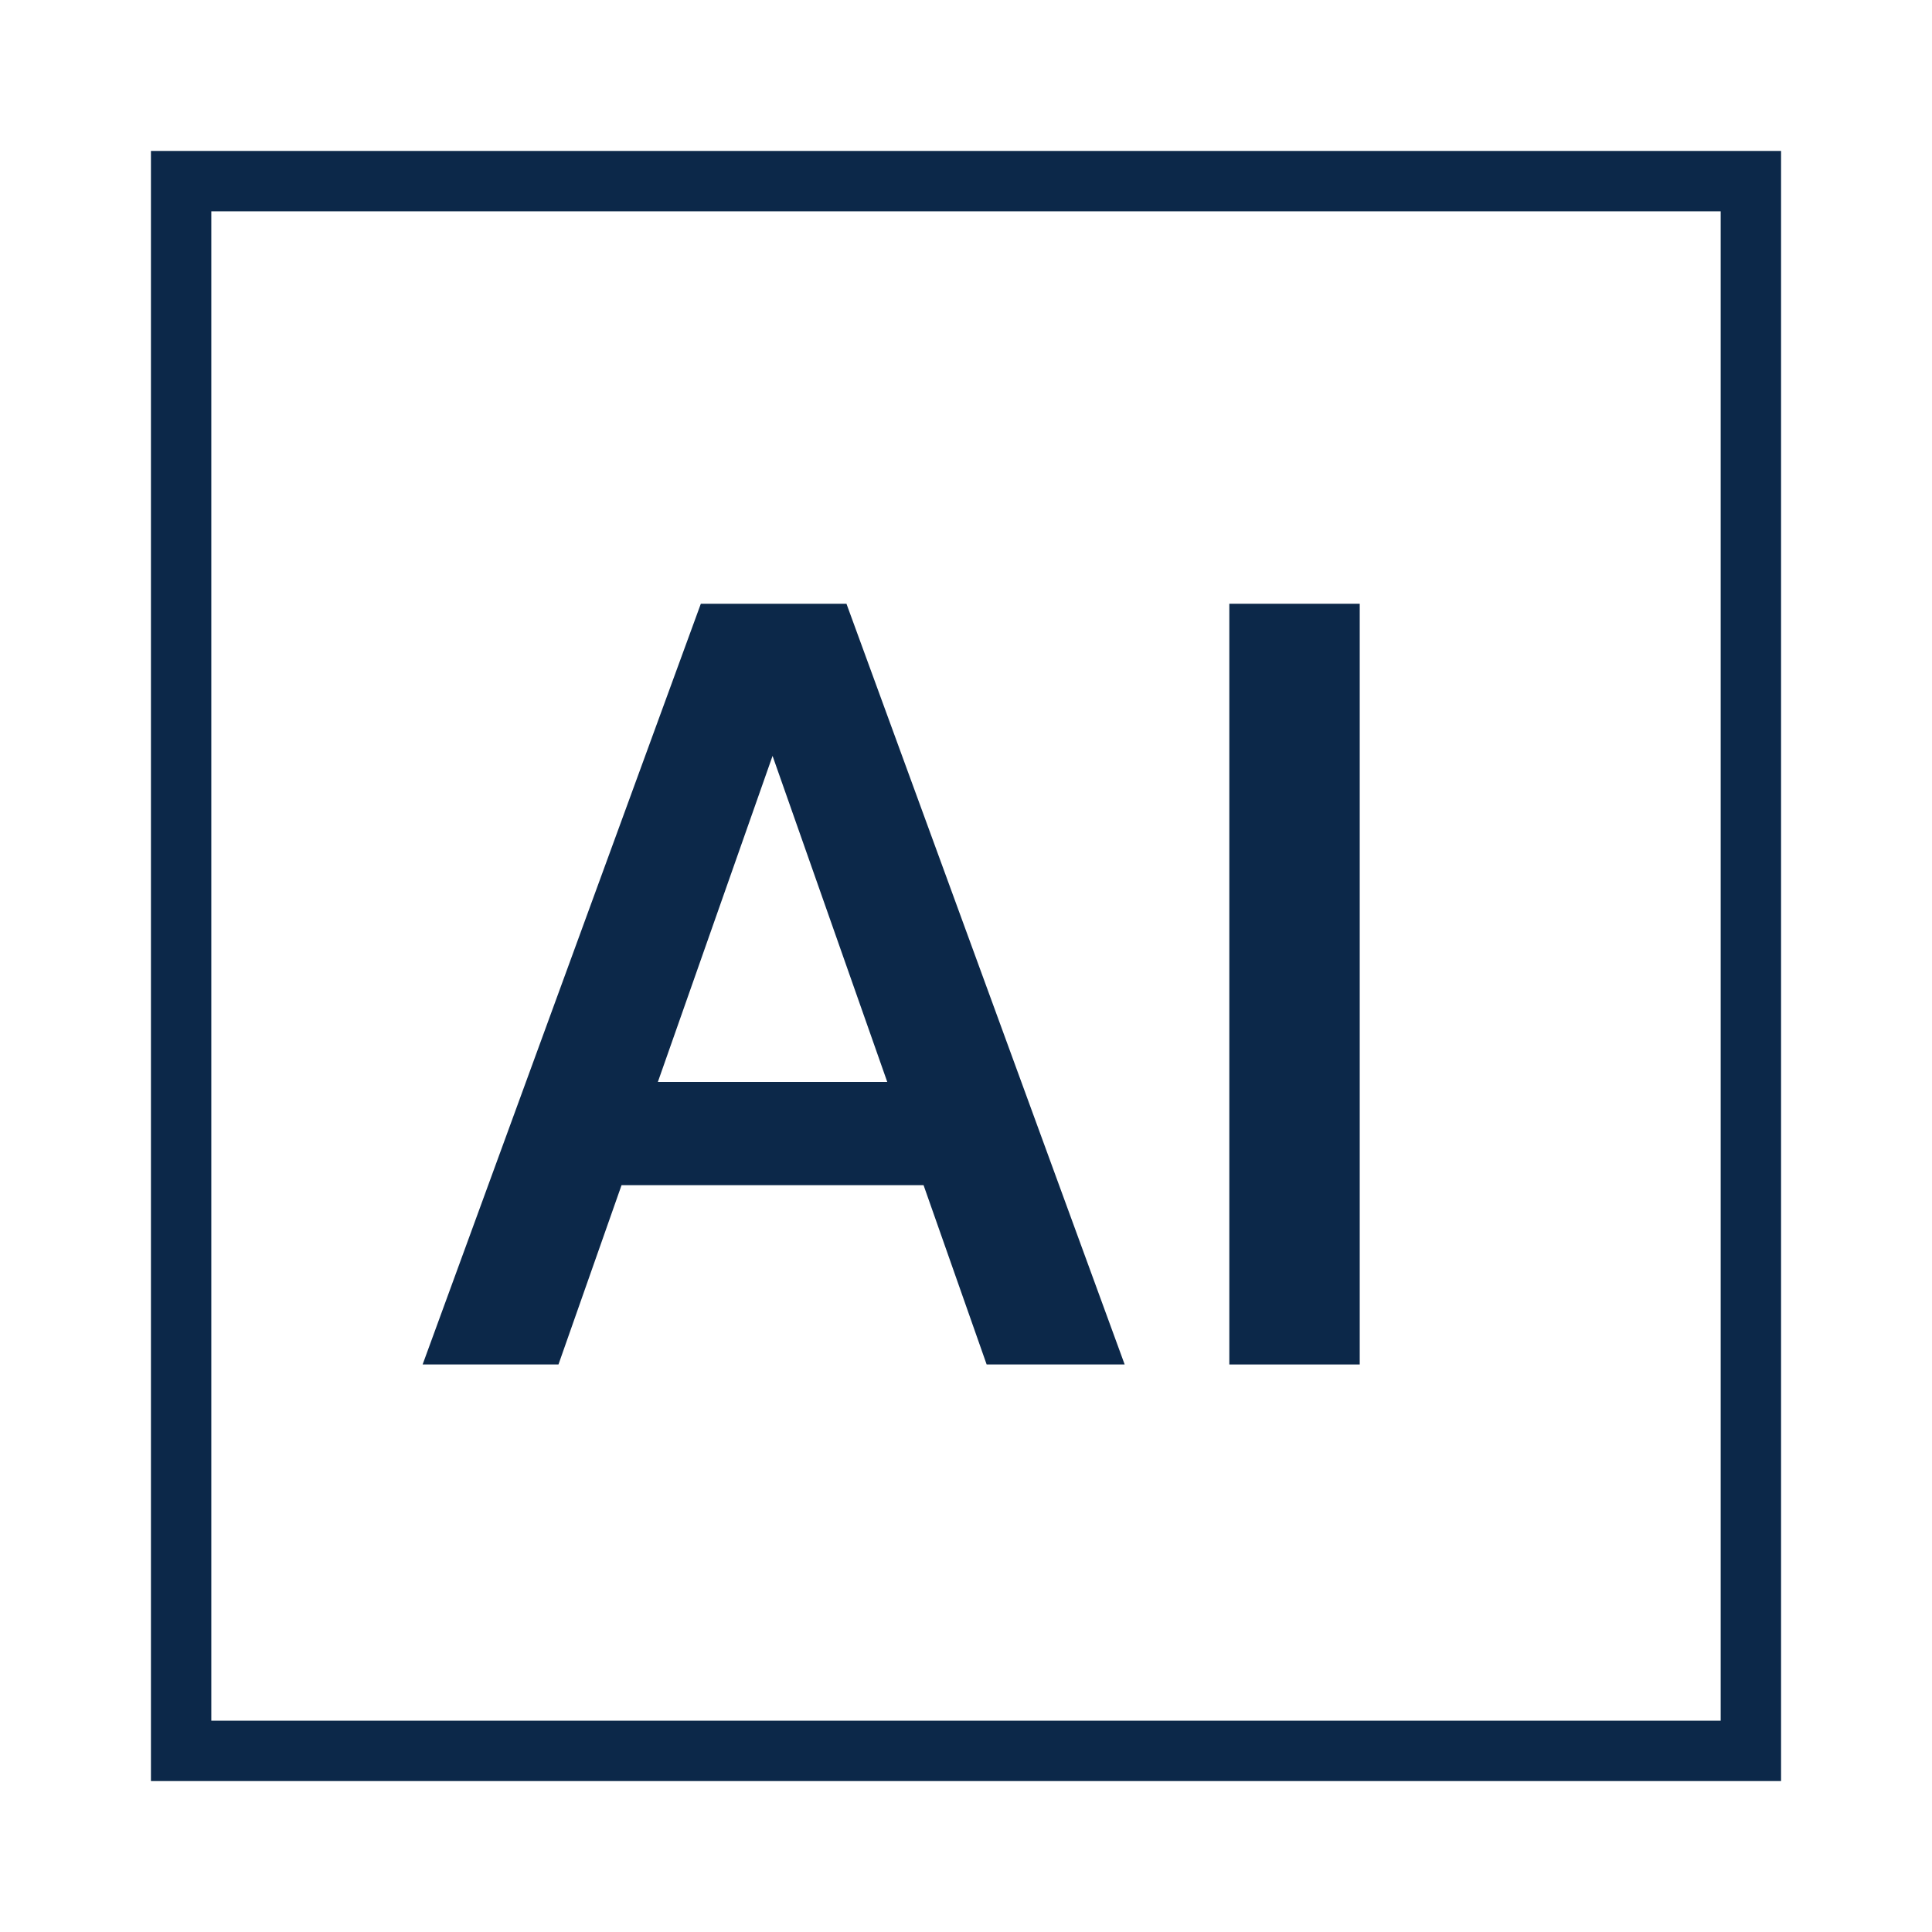
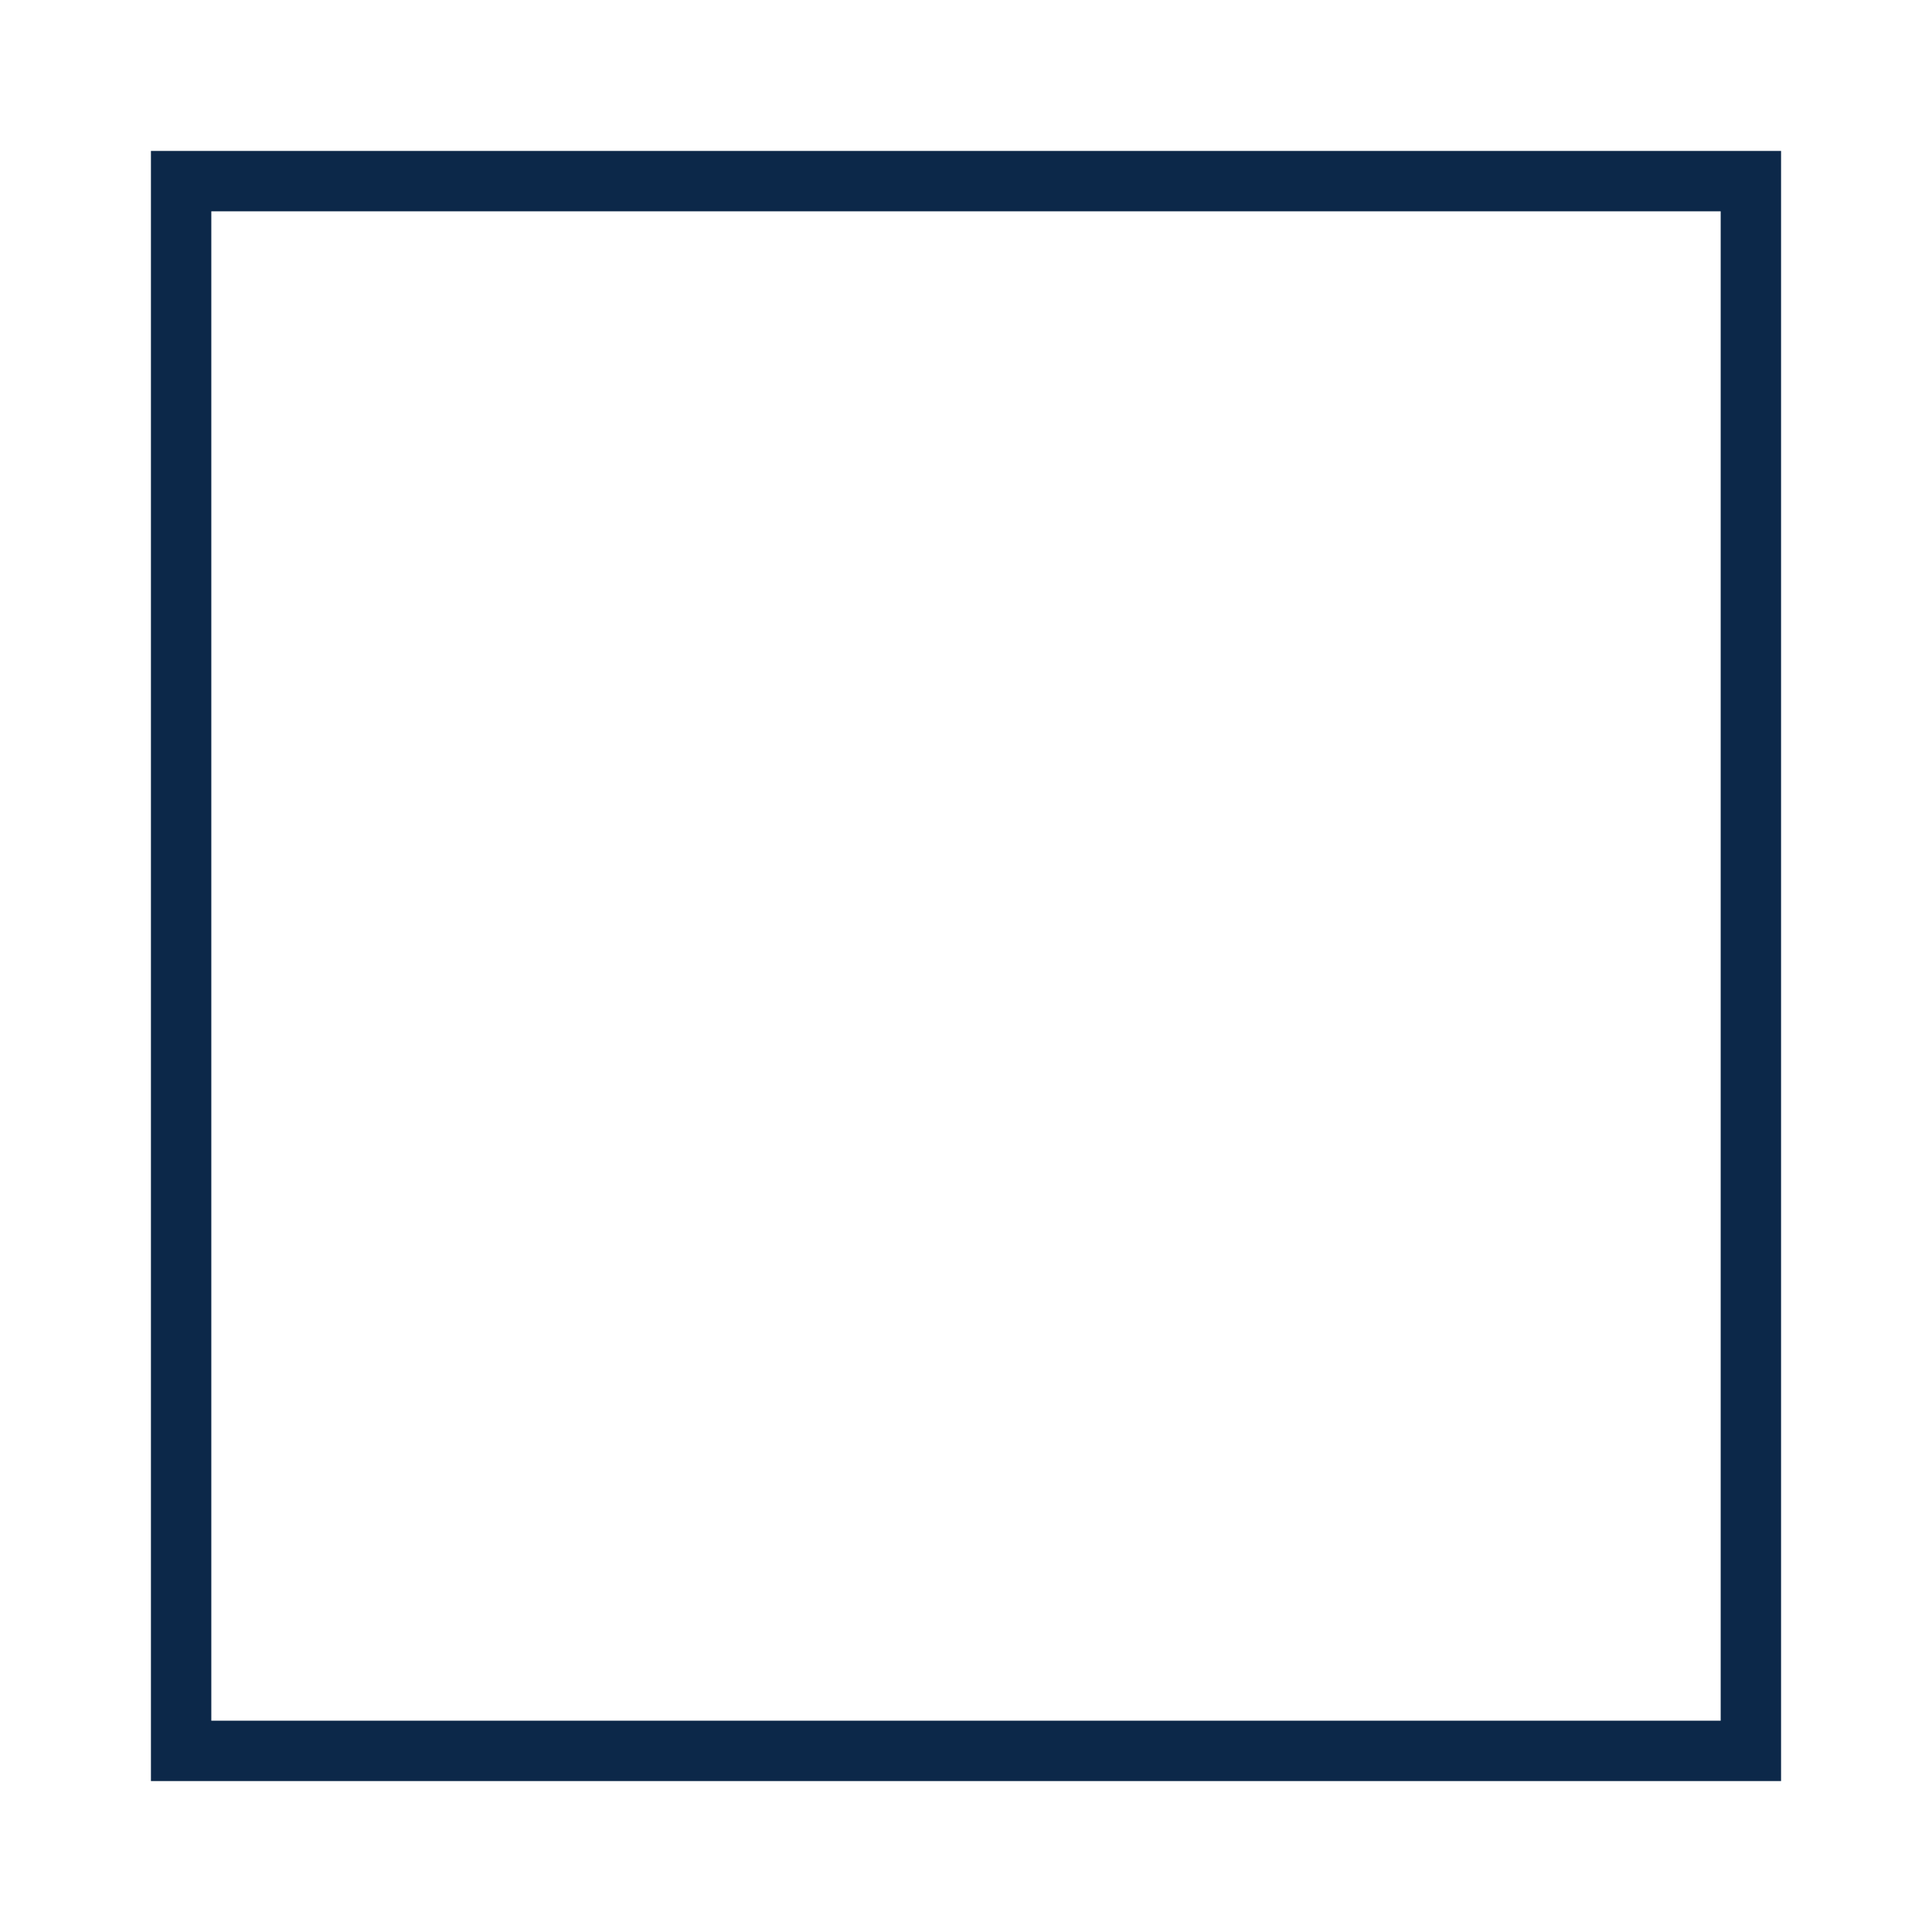
<svg xmlns="http://www.w3.org/2000/svg" width="48" height="48" viewBox="0 0 48 48" fill="none">
  <rect x="4.5" y="4.5" width="39" height="39" stroke="#0C2849" stroke-width="1.5" />
-   <path d="M10.5 33.9L17.412 15H21.03L27.942 33.9H24.513L19.194 18.78L13.875 33.9H10.5ZM13.578 29.445L14.442 26.88H23.757L24.621 29.445H13.578Z" fill="#0C2849" />
-   <path d="M30.542 33.9V15H33.782V33.9H30.542Z" fill="#0C2849" />
</svg>